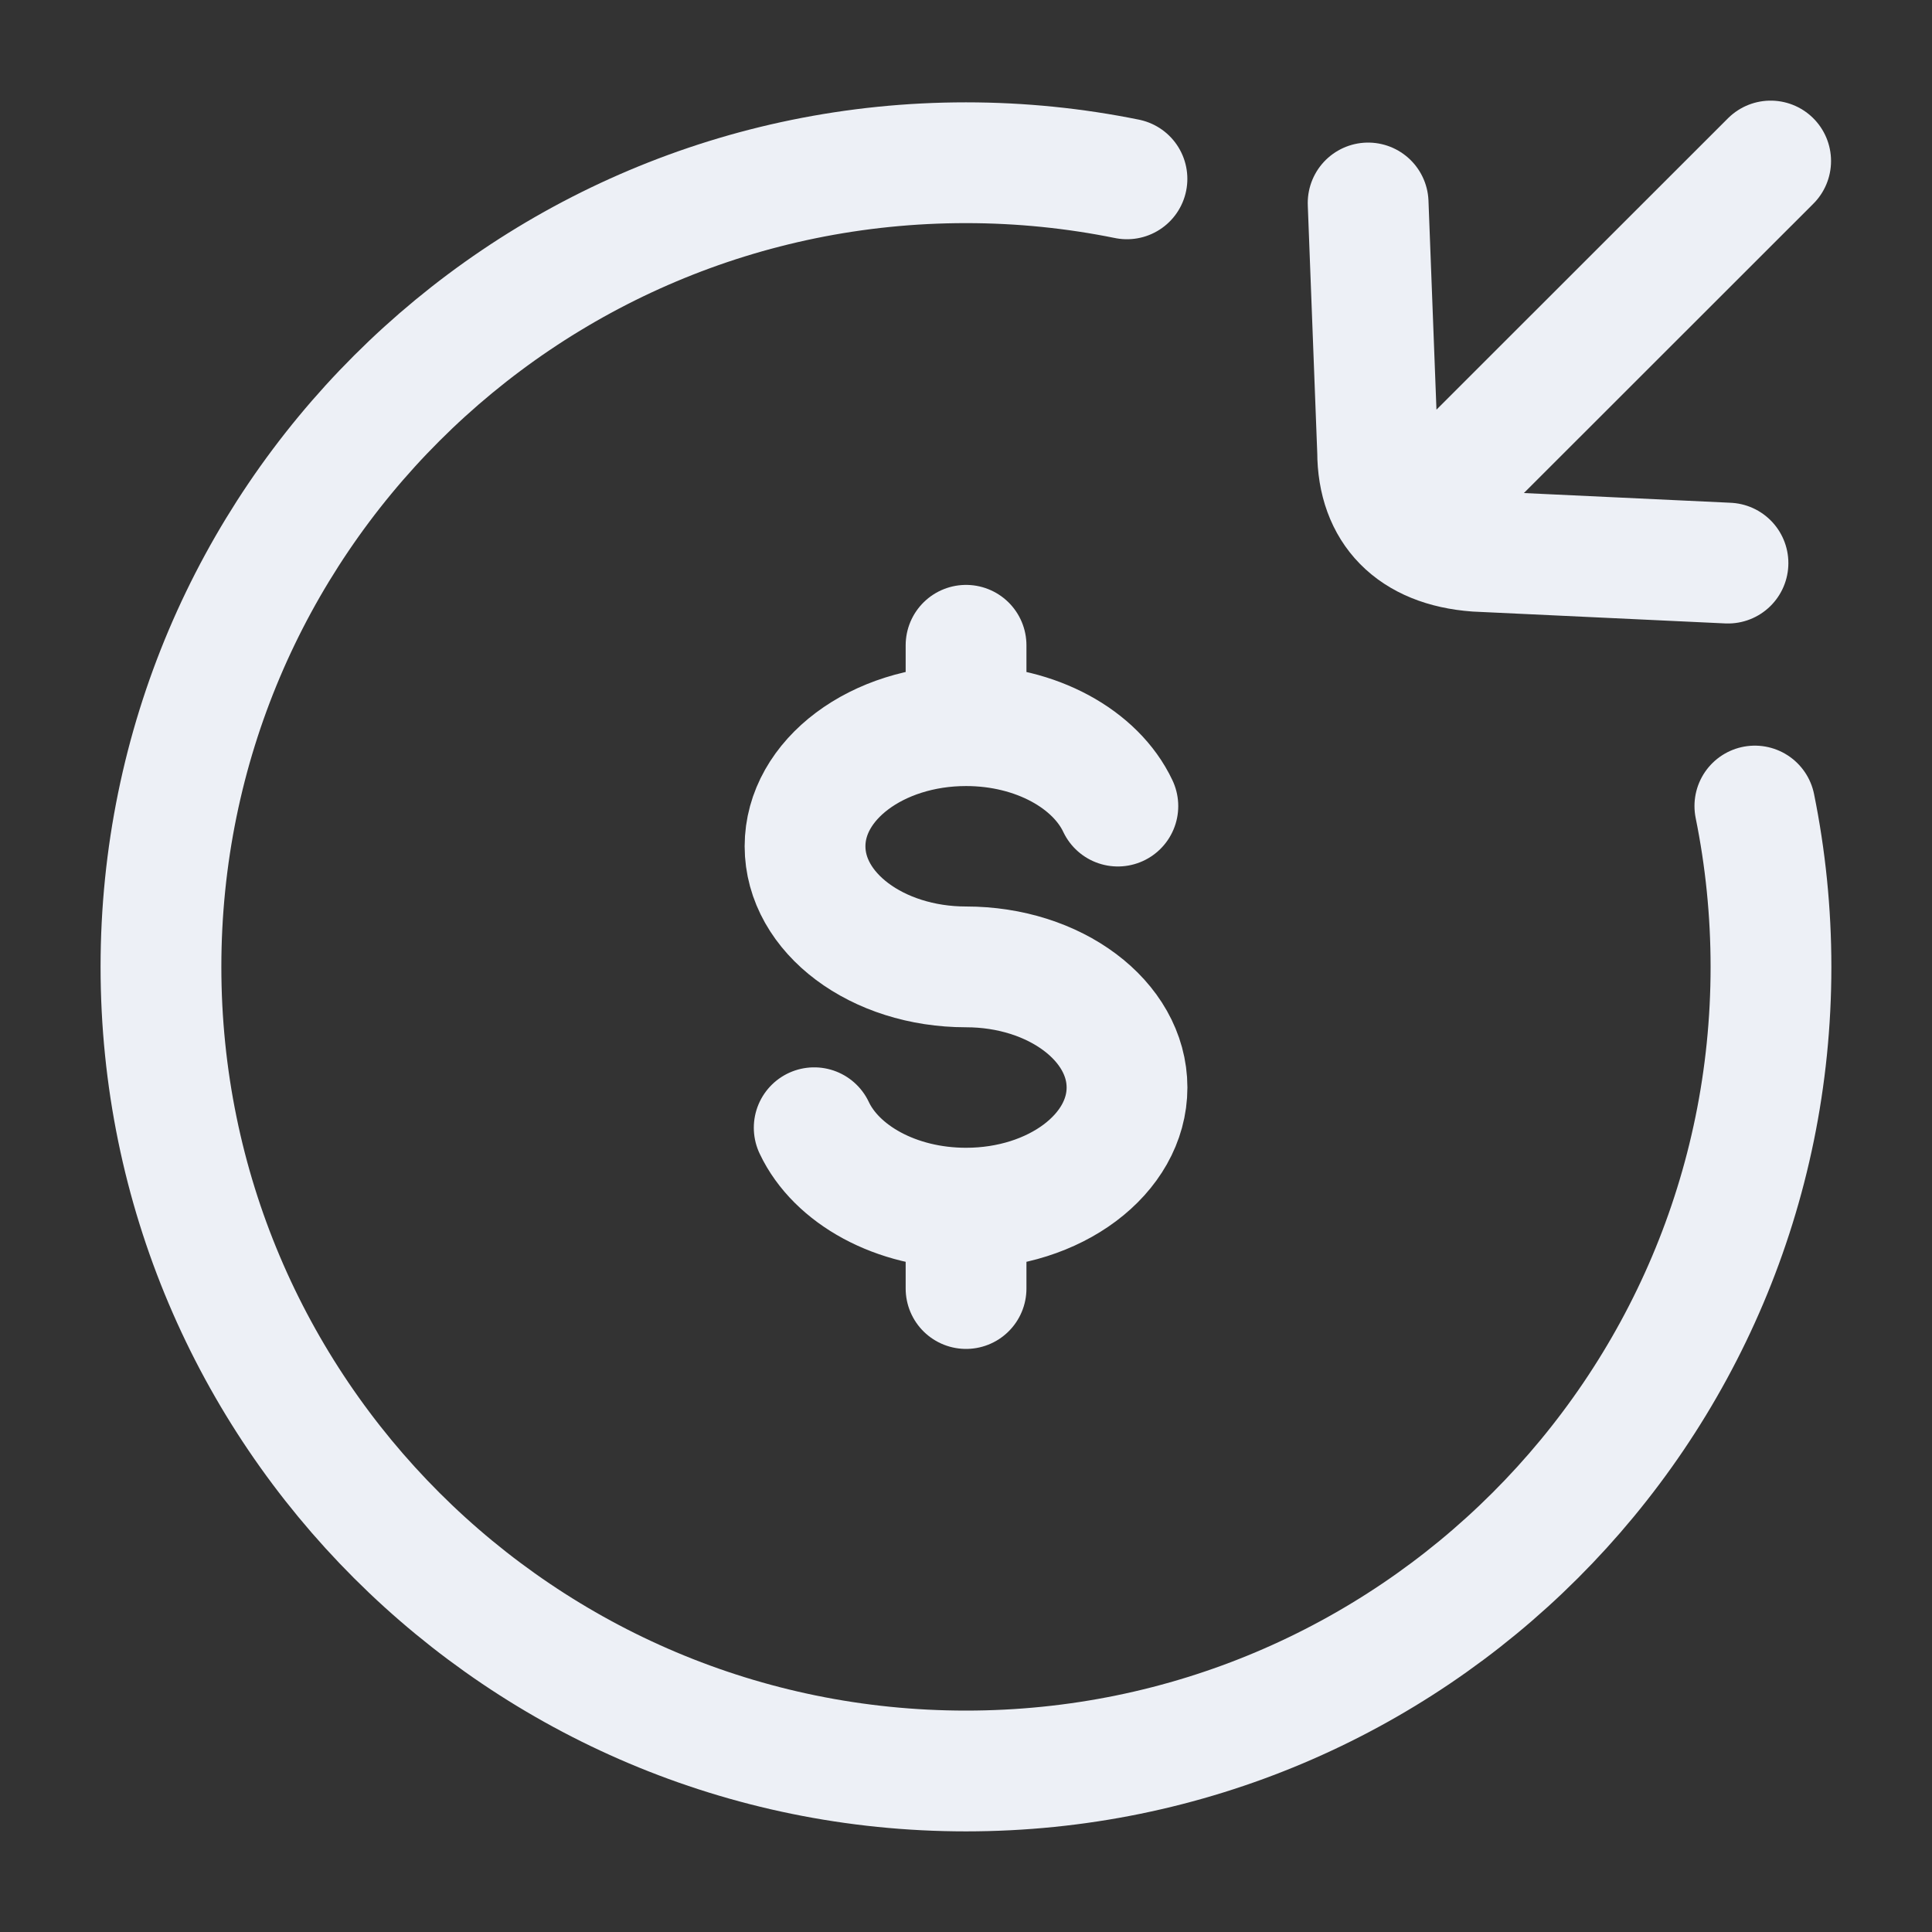
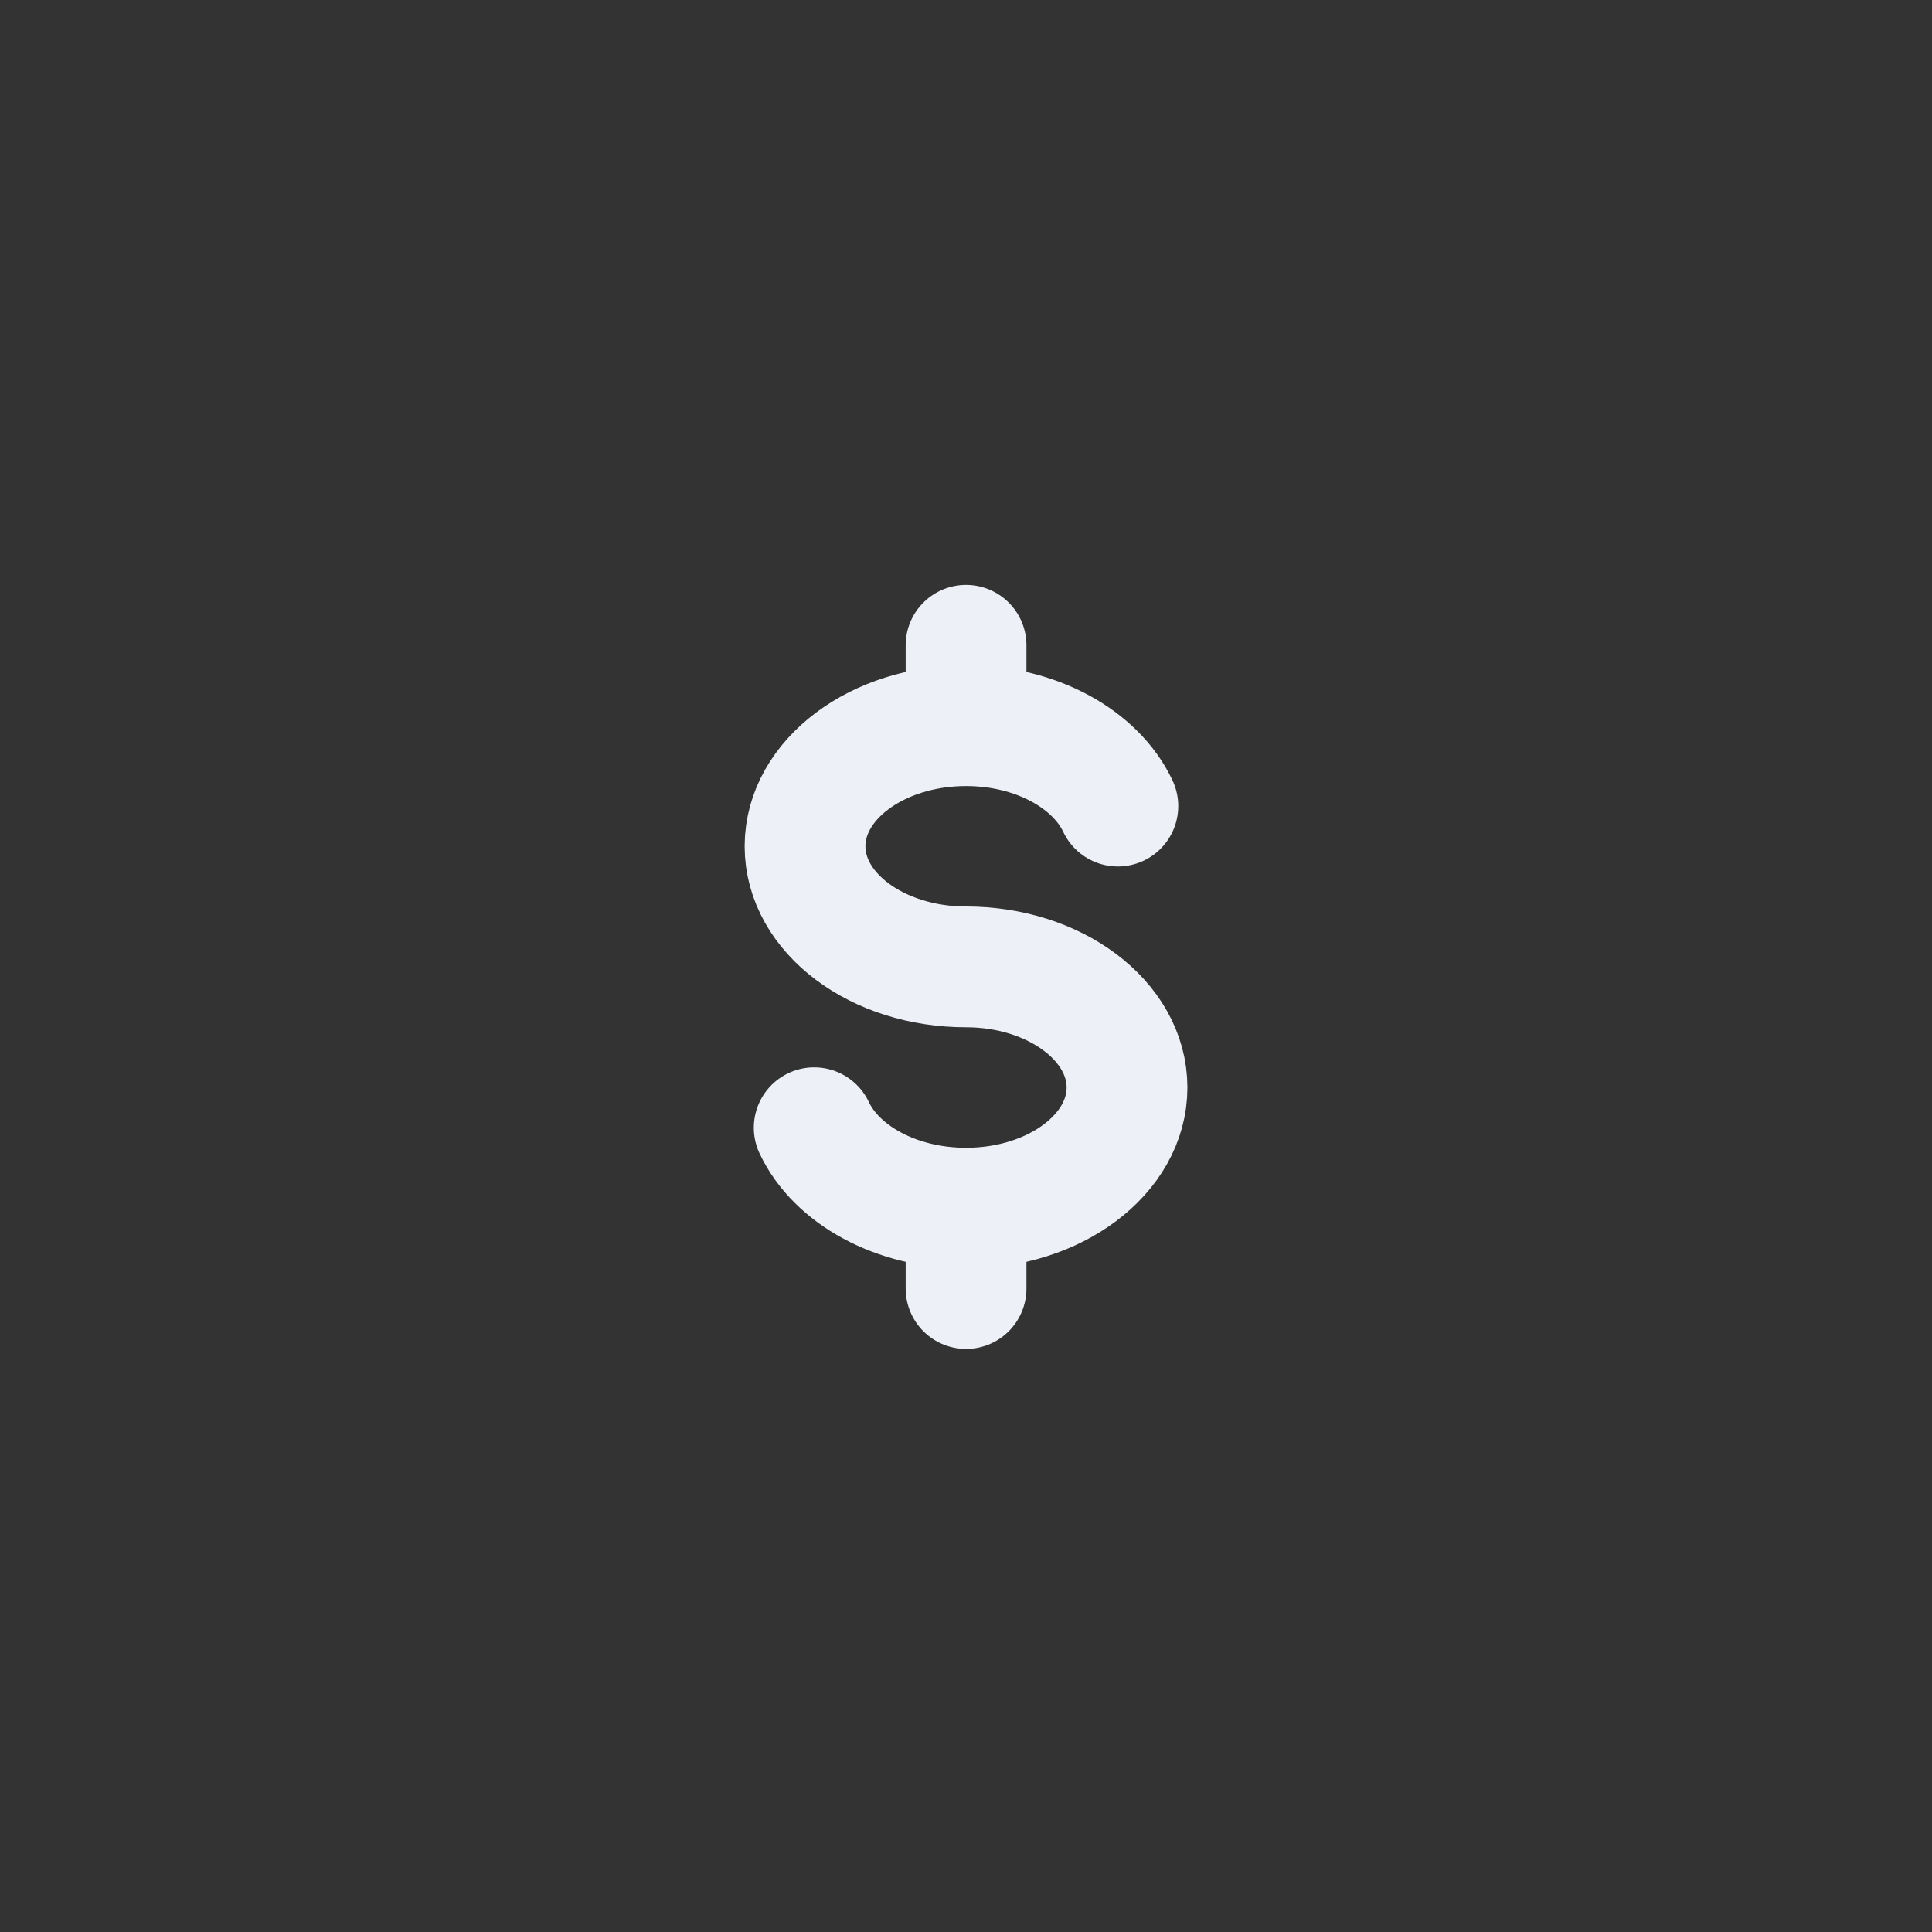
<svg xmlns="http://www.w3.org/2000/svg" width="35" height="35" viewBox="0 0 35 35" fill="none">
  <rect x="0" y="0" width="35" height="35" fill="#333333" stroke="none" />
-   <path d="M20.416 3.24C19.474 3.049 18.498 2.948 17.499 2.948C9.445 2.948 2.916 9.47 2.916 17.516C2.916 25.561 9.445 32.083 17.499 32.083C25.553 32.083 32.083 25.561 32.083 17.516C32.083 16.518 31.982 15.543 31.791 14.602" stroke="#EDF0F6" stroke-width="2.188" stroke-linecap="round" />
  <path d="M17.501 13.146C15.89 13.146 14.584 14.124 14.584 15.331C14.584 16.538 15.89 17.516 17.501 17.516C19.111 17.516 20.417 18.495 20.417 19.701C20.417 20.908 19.111 21.887 17.501 21.887M17.501 13.146C18.771 13.146 19.851 13.754 20.251 14.603M17.501 13.146V11.69M17.501 21.887C16.231 21.887 15.15 21.279 14.75 20.43M17.501 21.887V23.343" stroke="#EDF0F6" stroke-width="2.188" stroke-linecap="round" />
-   <path d="M32.077 2.917L25.987 9.004M24.785 3.677L24.957 8.181C24.957 9.242 25.592 9.903 26.748 9.987L31.304 10.201" stroke="#EDF0F6" stroke-width="2.188" stroke-linecap="round" stroke-linejoin="round" />
</svg>